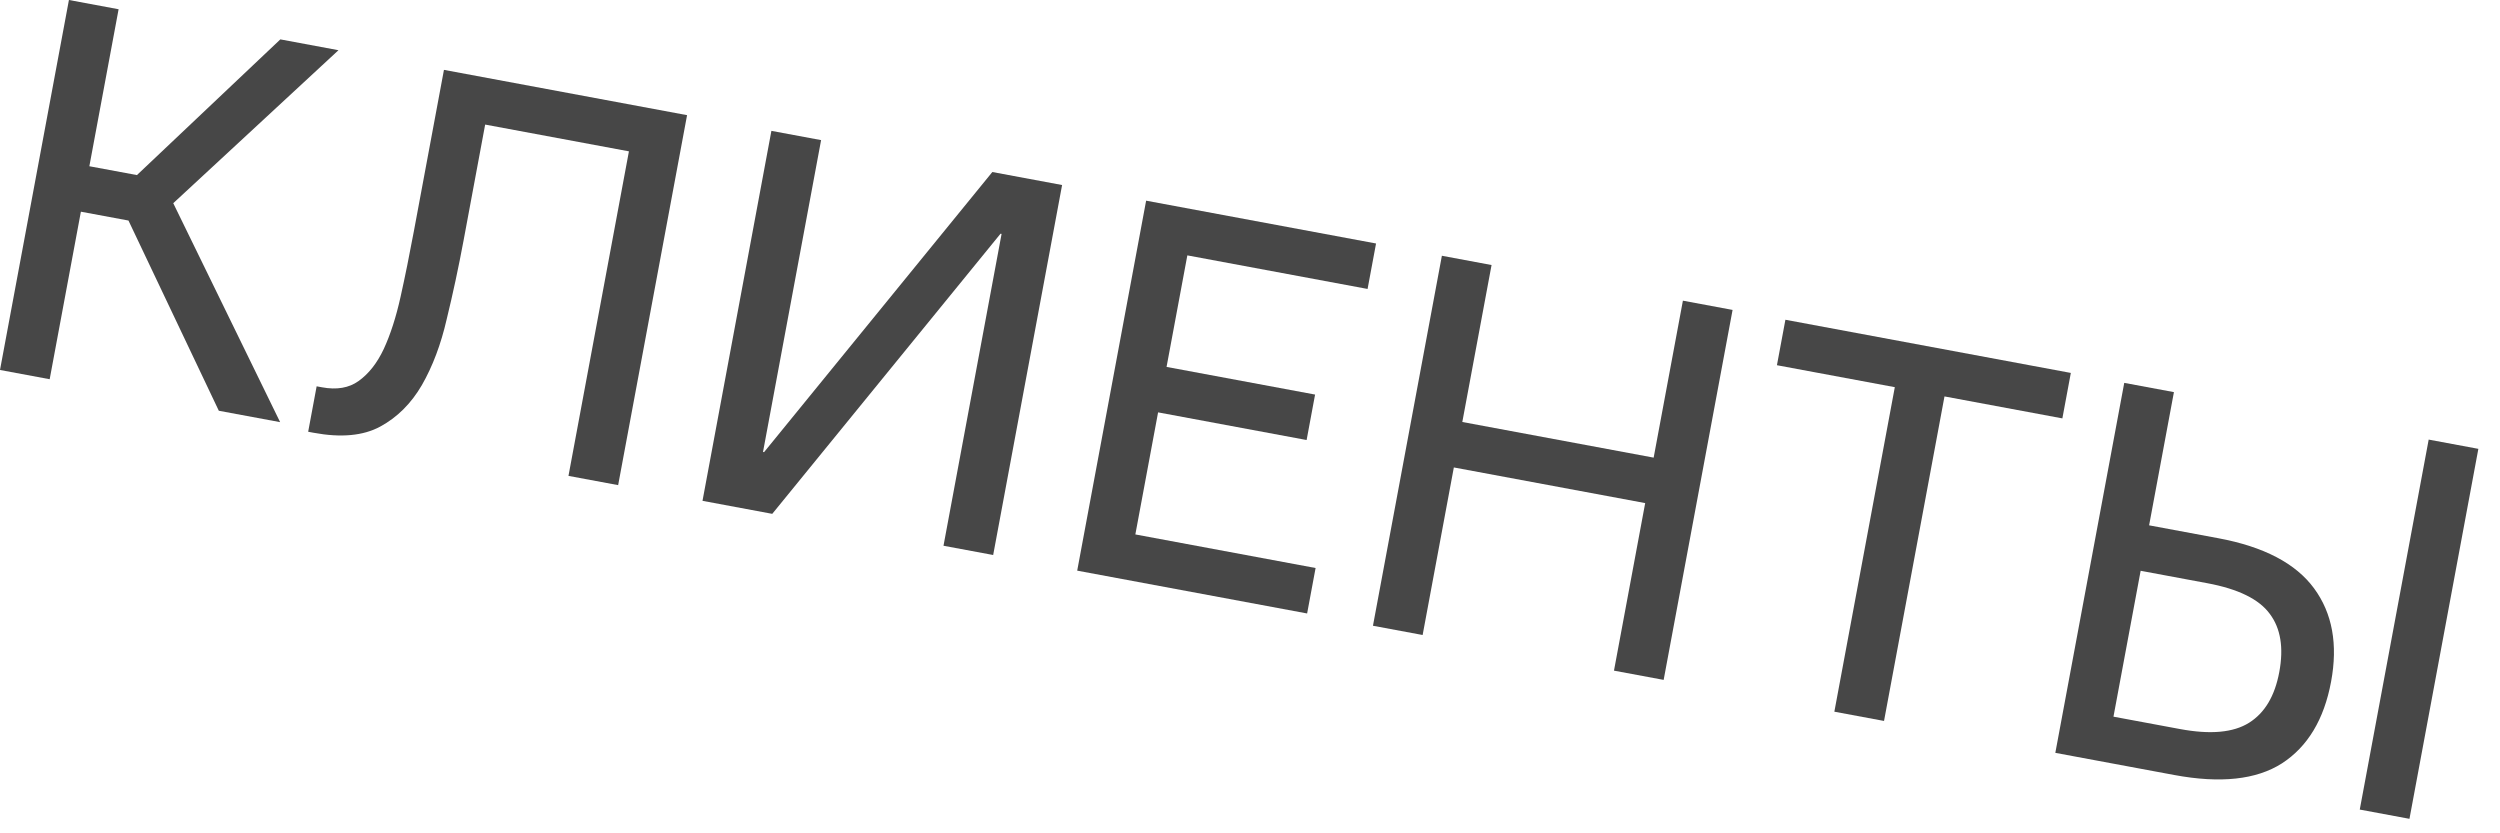
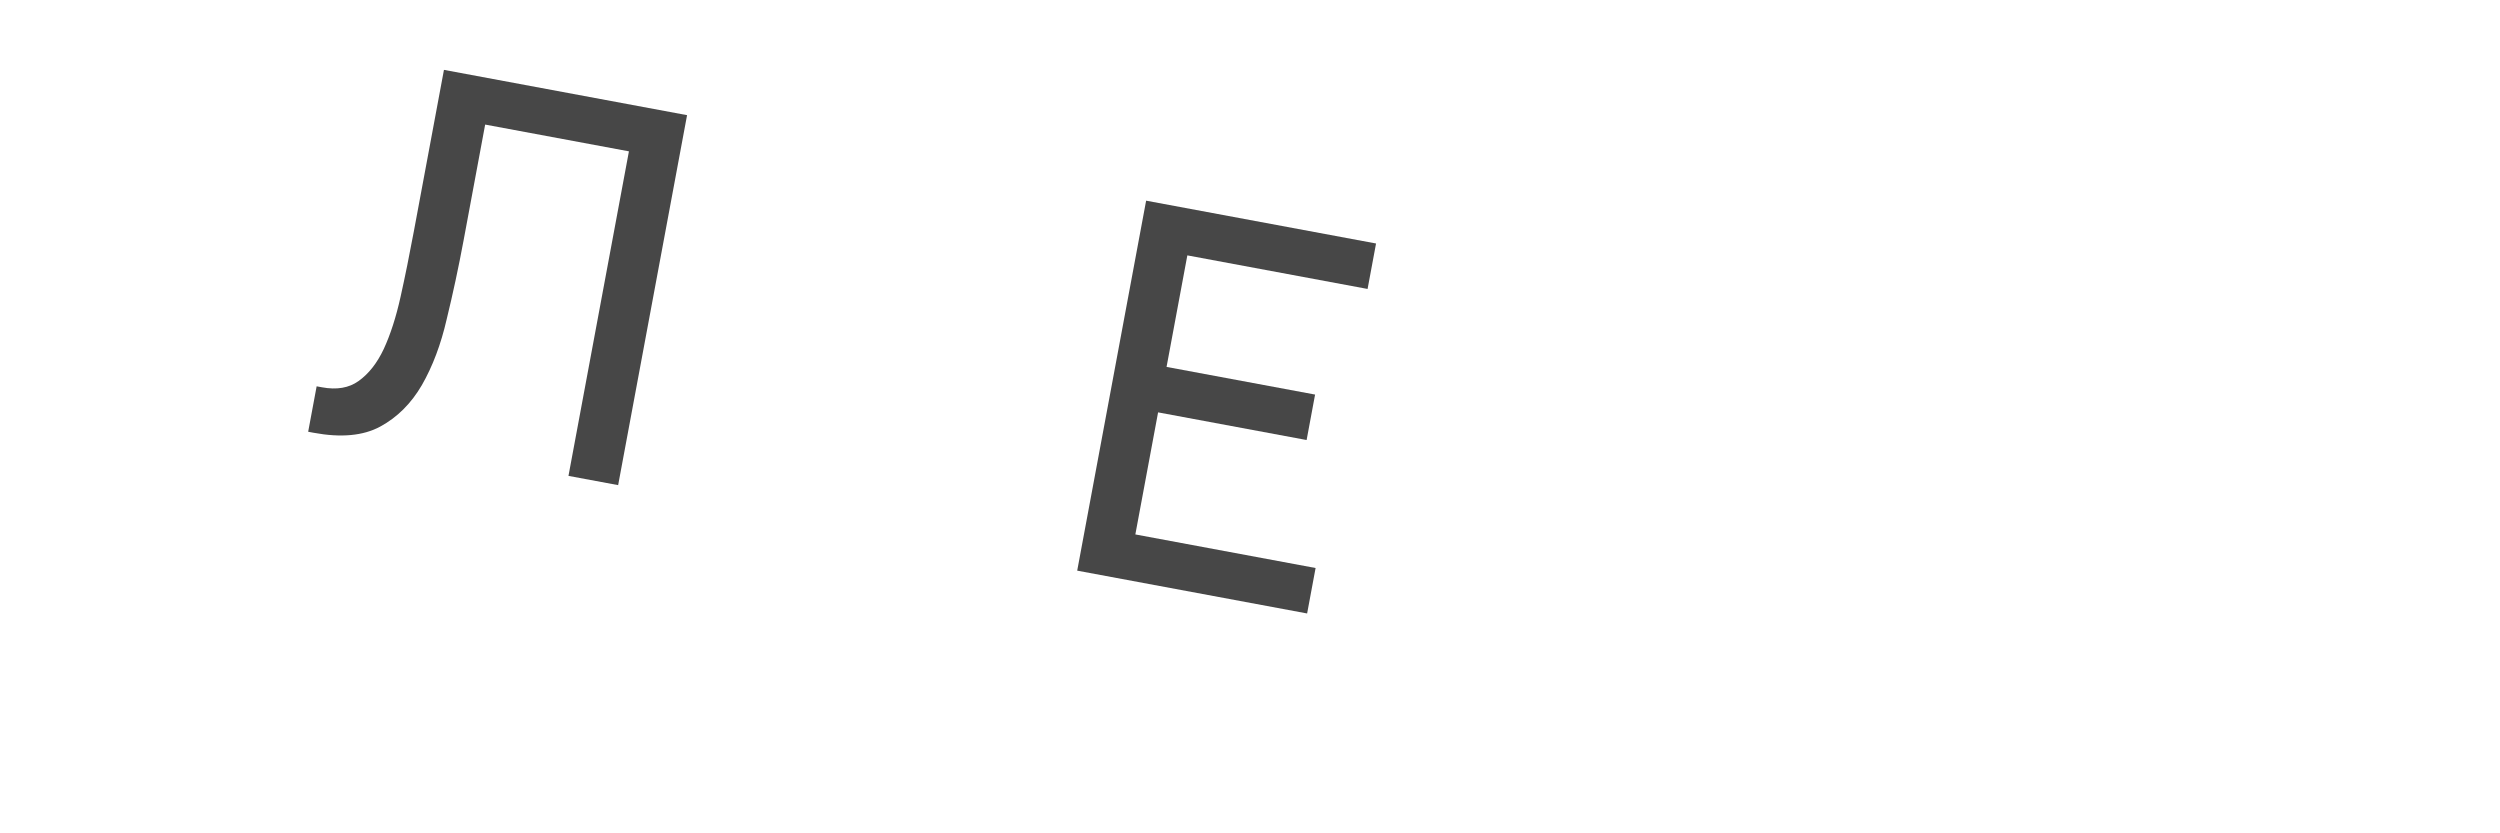
<svg xmlns="http://www.w3.org/2000/svg" width="93" height="31" viewBox="0 0 93 31" fill="none">
-   <path d="M0 13.763L2.564 0L4.412 0.344L3.324 6.184L5.094 6.513L10.429 1.465L12.591 1.868L6.445 7.559L10.421 15.704L8.14 15.28L4.779 8.204L3.009 7.875L1.848 14.107L0 13.763Z" fill="#474747" />
  <path d="M11.464 16.061L11.779 14.371L11.975 14.407C12.526 14.51 12.981 14.432 13.341 14.173C13.717 13.904 14.028 13.508 14.275 12.984C14.524 12.447 14.732 11.801 14.9 11.046C15.068 10.291 15.234 9.474 15.397 8.596L16.515 2.599L25.559 4.284L22.995 18.047L21.147 17.703L23.396 5.63L18.048 4.634L17.246 8.94C17.058 9.949 16.848 10.927 16.617 11.874C16.402 12.811 16.094 13.628 15.693 14.327C15.294 15.012 14.778 15.526 14.144 15.869C13.511 16.212 12.683 16.289 11.66 16.098L11.464 16.061Z" fill="#474747" />
-   <path d="M26.133 18.631L28.696 4.868L30.545 5.212L28.384 16.813L28.423 16.82L36.915 6.399L39.51 6.883L36.946 20.646L35.098 20.302L37.259 8.701L37.22 8.694L28.728 19.115L26.133 18.631Z" fill="#474747" />
  <path d="M40.072 21.228L42.636 7.465L51.189 9.058L50.874 10.749L44.169 9.5L43.396 13.649L48.921 14.678L48.606 16.369L43.081 15.34L42.235 19.881L48.94 21.13L48.625 22.821L40.072 21.228Z" fill="#474747" />
-   <path d="M51.074 23.278L53.638 9.514L55.486 9.859L54.398 15.698L61.516 17.024L62.604 11.185L64.452 11.529L61.888 25.292L60.04 24.948L61.201 18.715L54.083 17.389L52.922 23.622L51.074 23.278Z" fill="#474747" />
-   <path d="M68.238 26.475L70.487 14.403L66.102 13.586L66.417 11.895L77.035 13.873L76.72 15.564L72.335 14.747L70.086 26.819L68.238 26.475Z" fill="#474747" />
-   <path d="M87.783 30.116L90.347 16.353L92.195 16.697L89.632 30.46L87.783 30.116ZM76.458 28.006L79.022 14.243L80.87 14.587L79.947 19.542L82.523 20.022C84.214 20.337 85.4 20.958 86.082 21.885C86.764 22.812 86.975 23.971 86.716 25.36C86.455 26.763 85.846 27.775 84.889 28.397C83.935 29.006 82.599 29.15 80.882 28.83L76.458 28.006ZM78.621 26.66L81.099 27.121C82.226 27.331 83.081 27.253 83.665 26.887C84.249 26.521 84.623 25.893 84.789 25.001C84.958 24.097 84.841 23.377 84.439 22.84C84.04 22.291 83.263 21.909 82.11 21.695L79.632 21.233L78.621 26.66Z" fill="#474747" />
</svg>